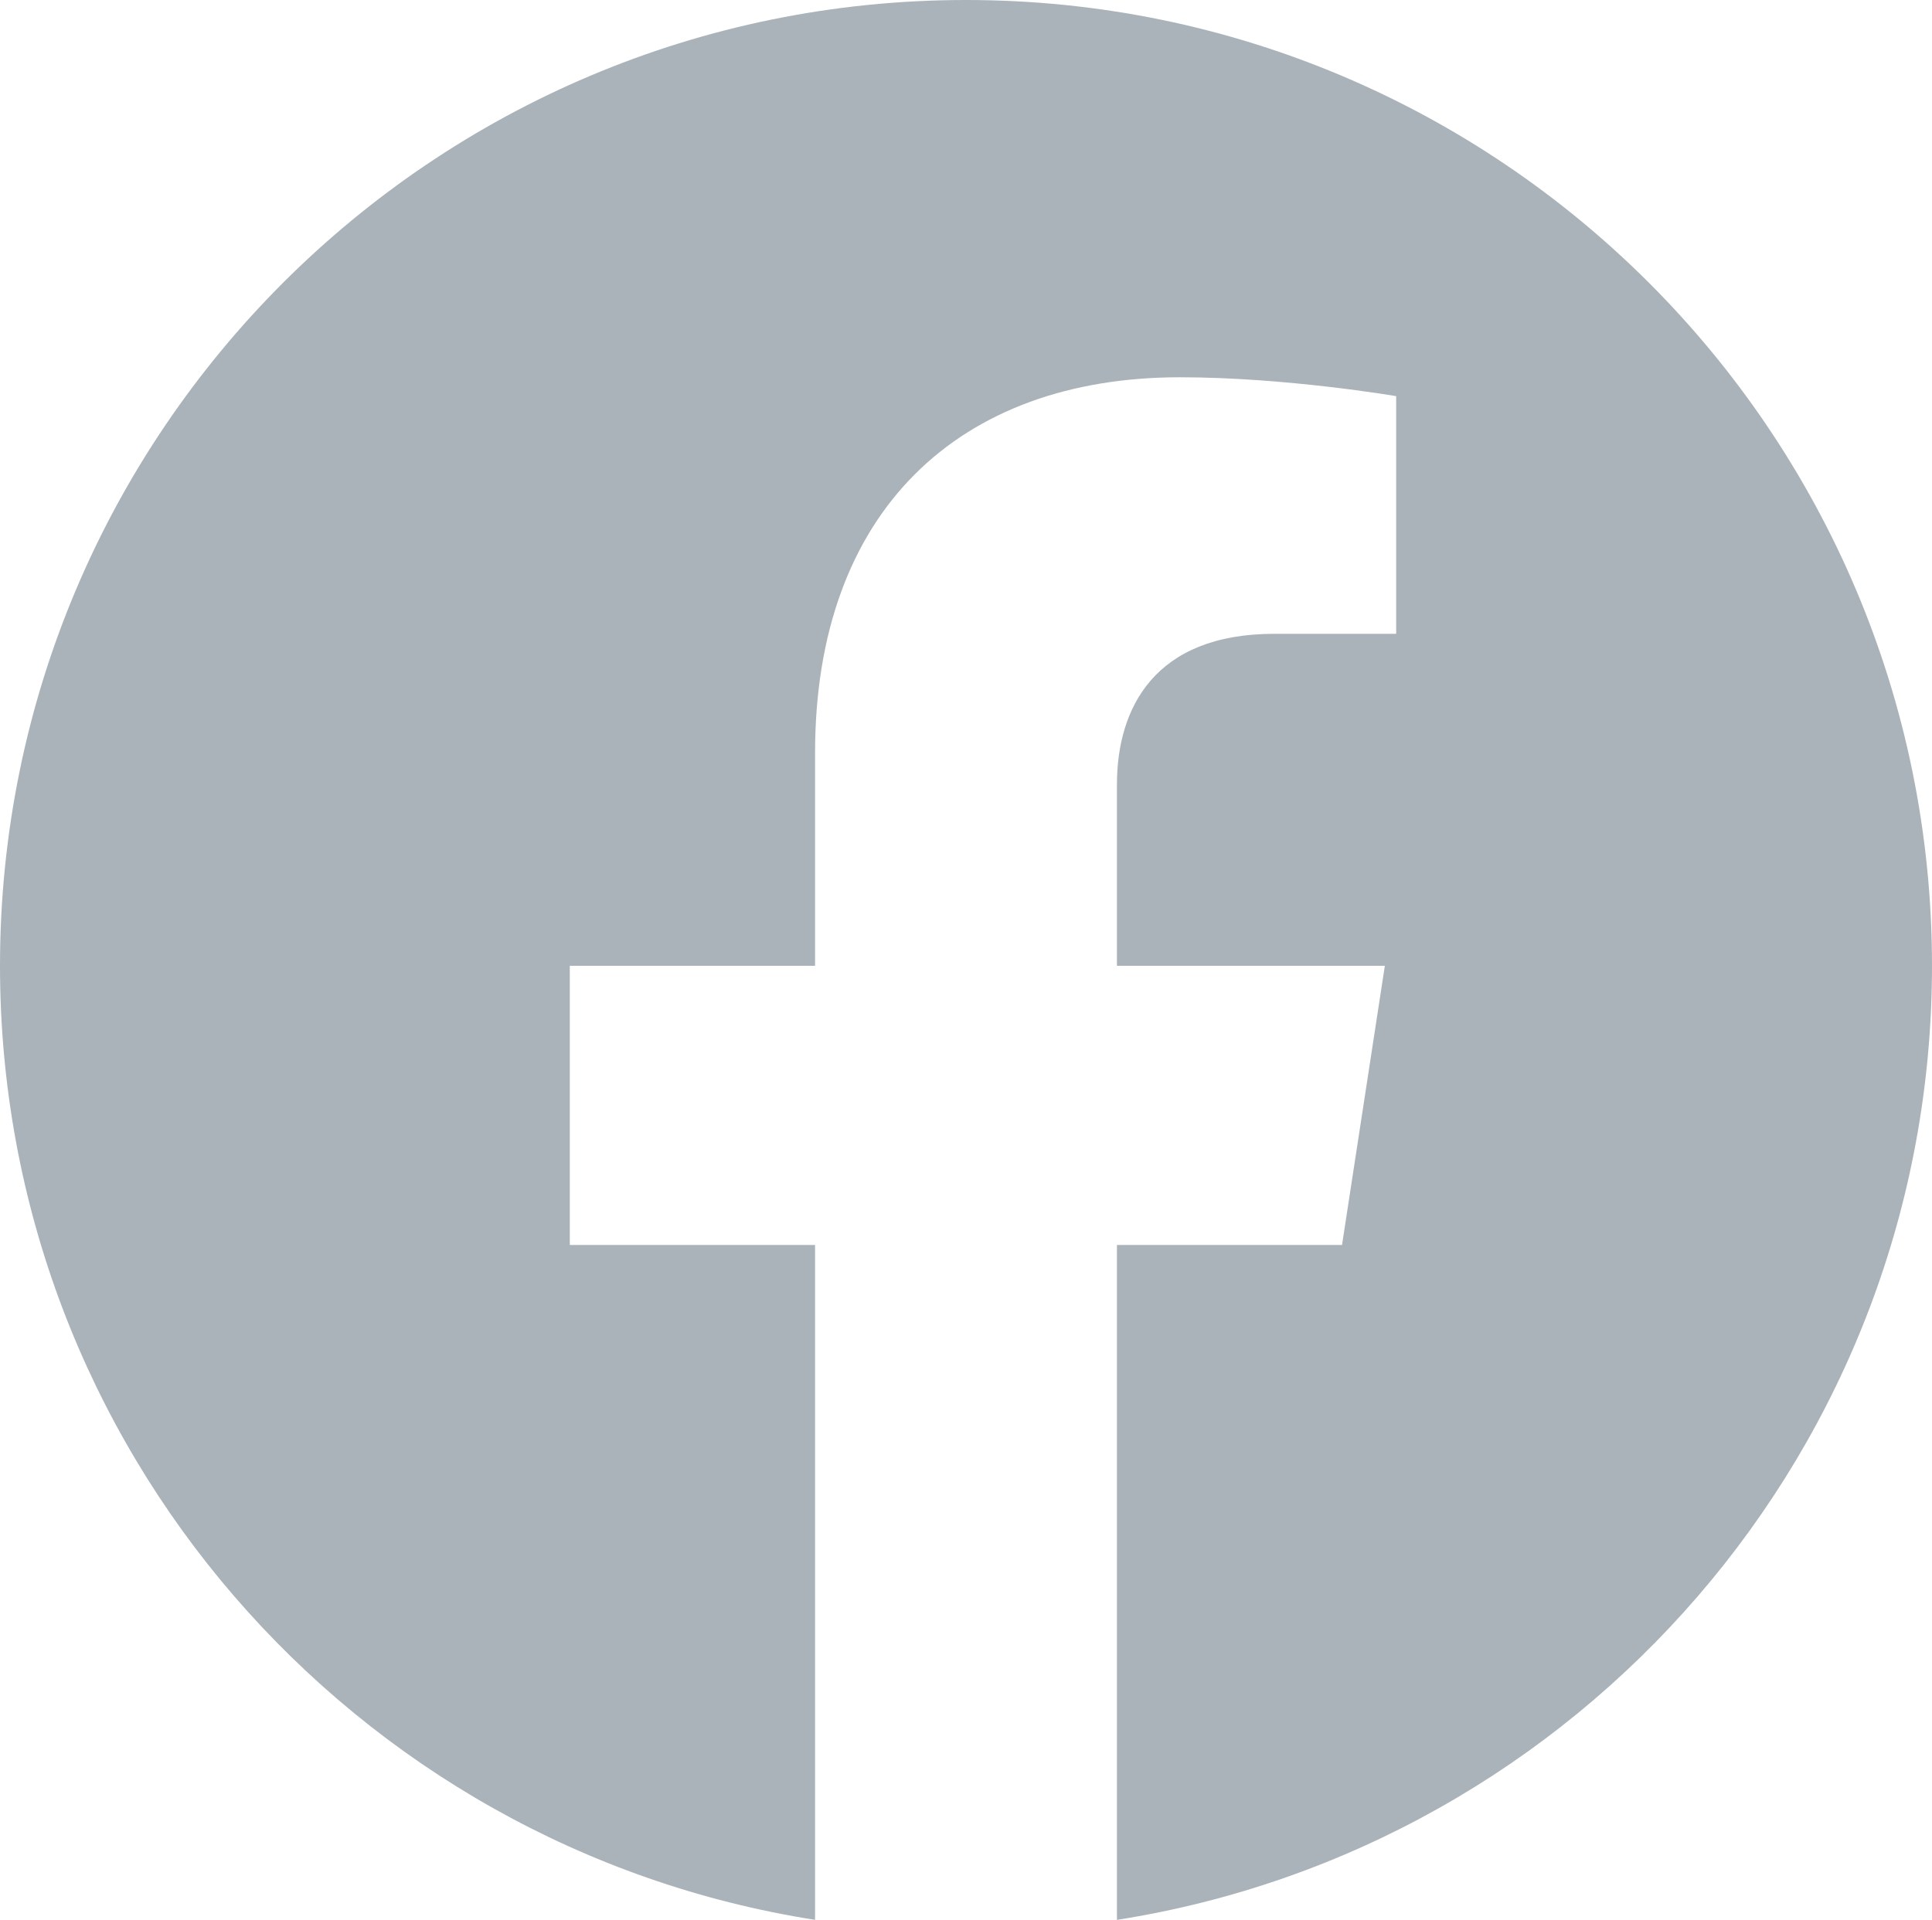
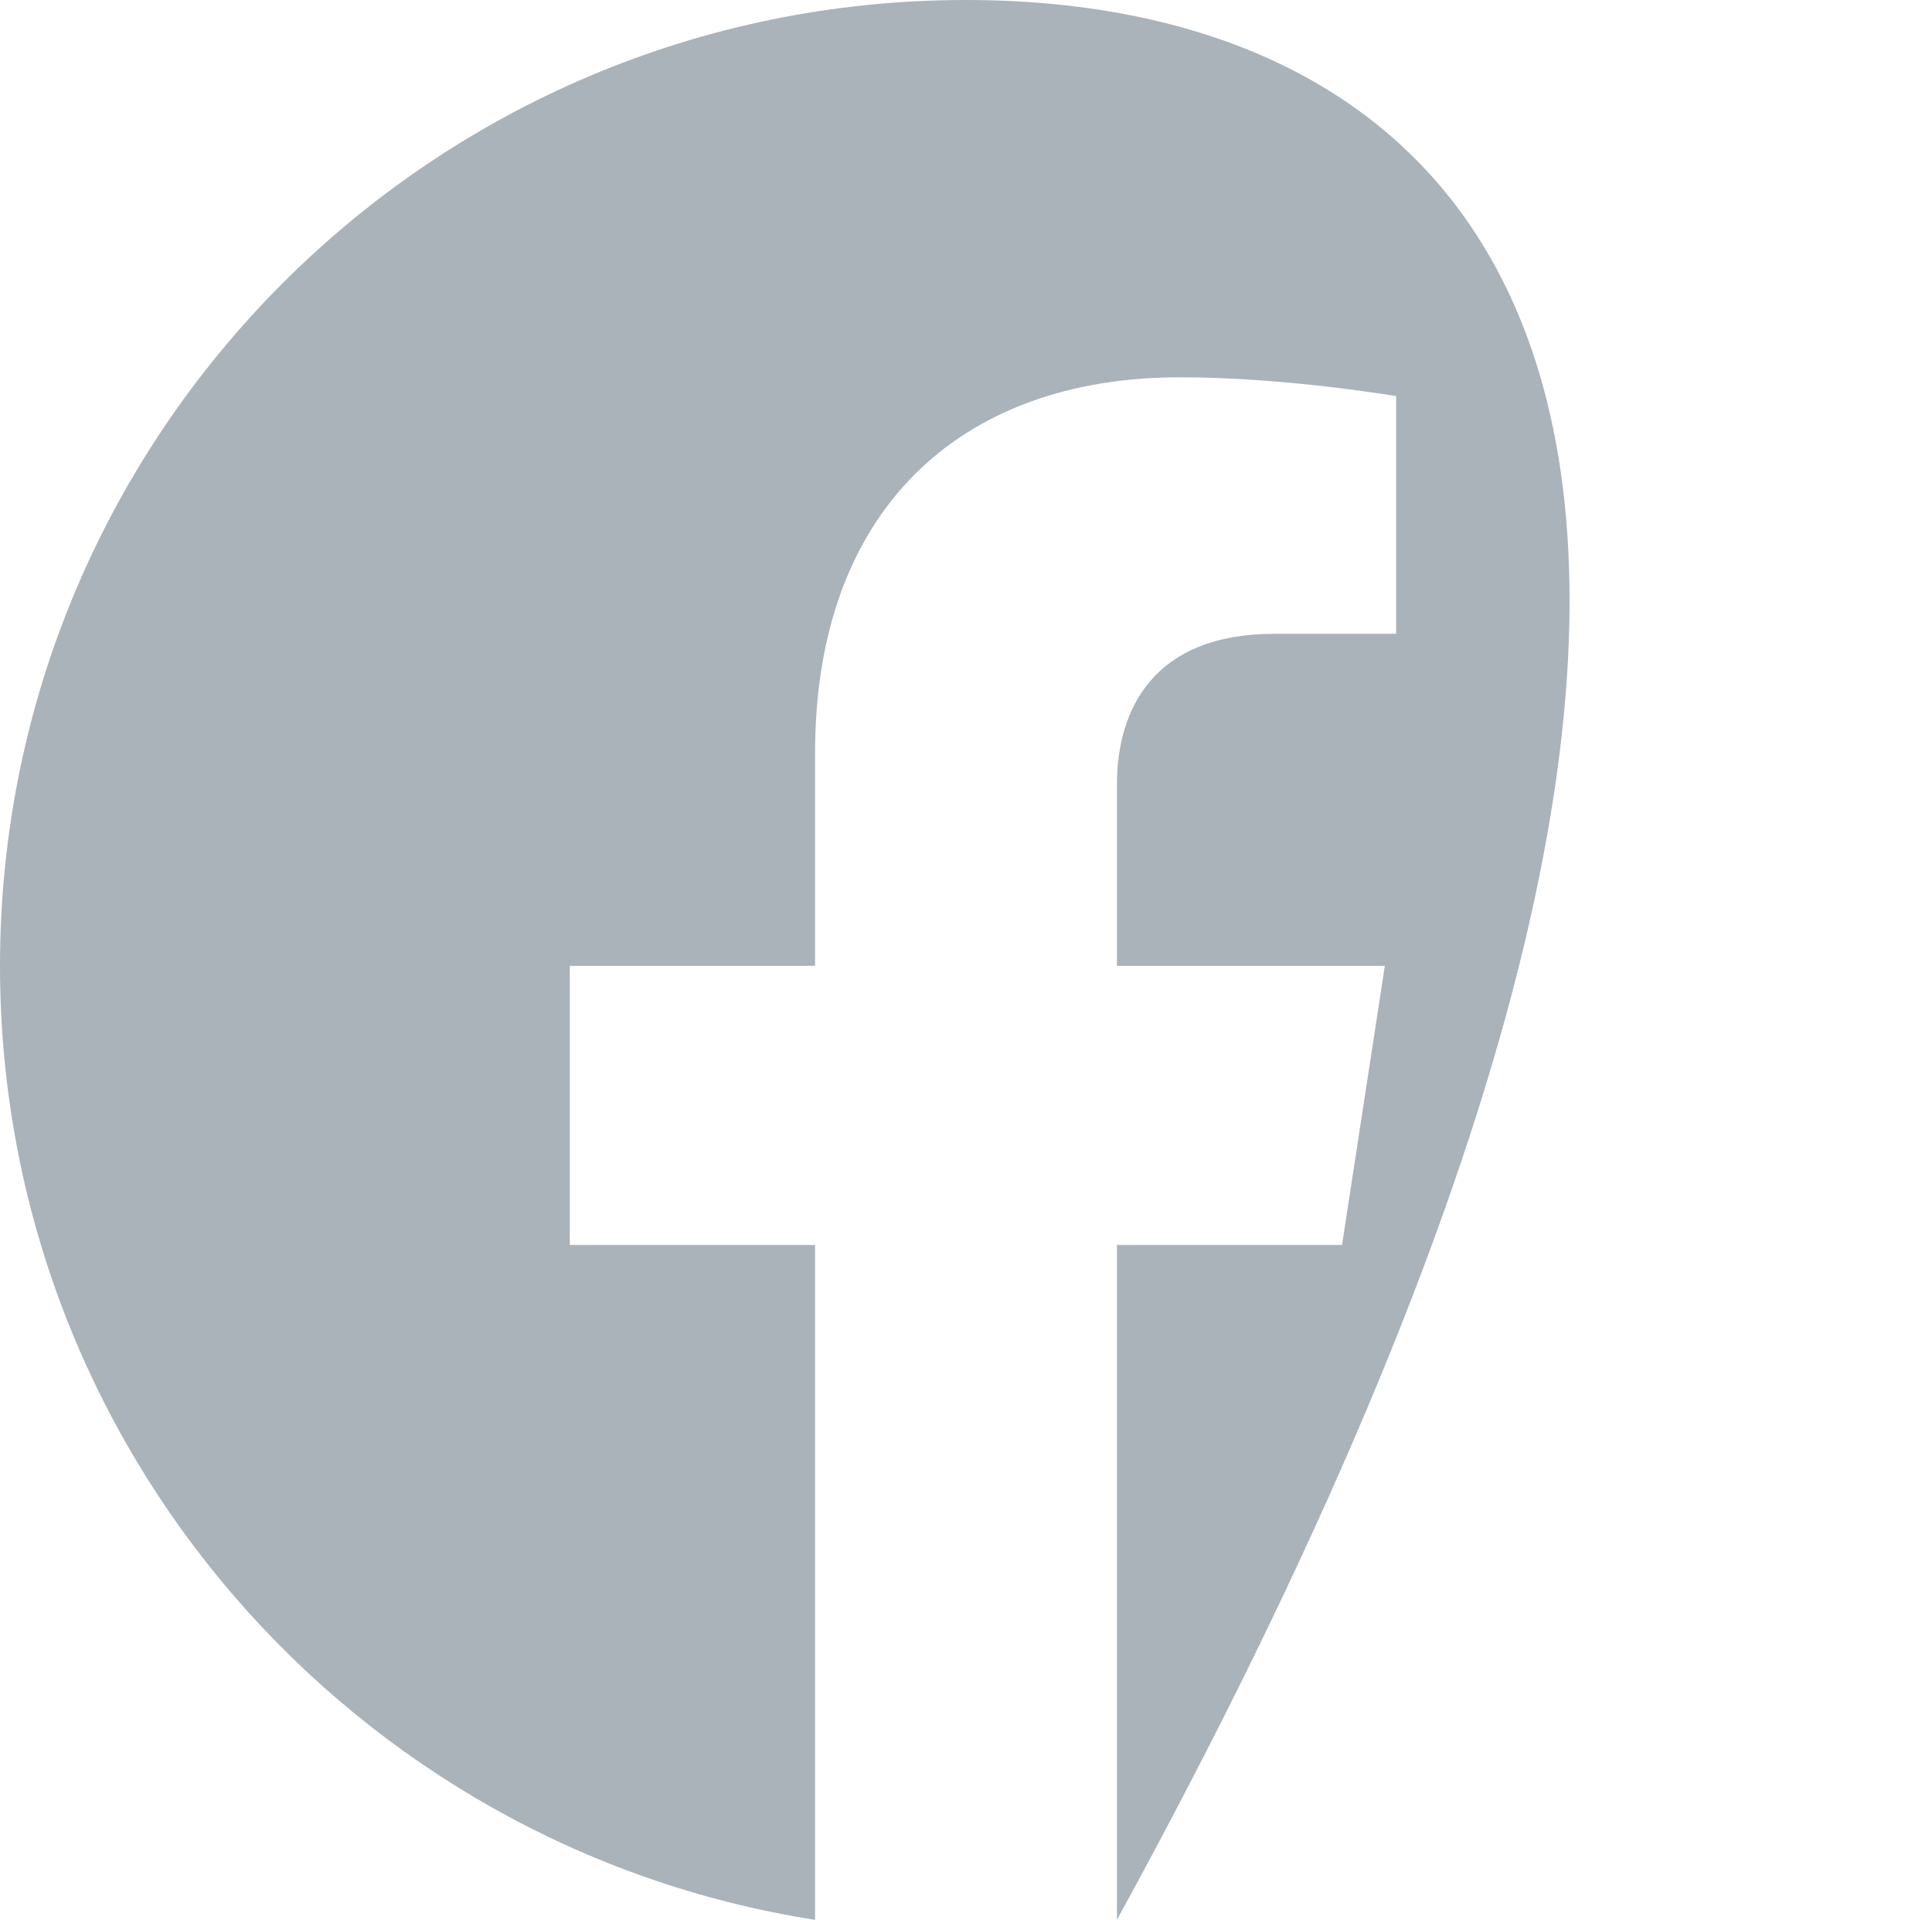
<svg xmlns="http://www.w3.org/2000/svg" id="b" viewBox="0 0 658.761 654.758">
  <defs>
    <style>.d{fill:#aab3ba;}</style>
  </defs>
  <g id="c">
-     <path class="d" d="M329.38,0C147.468,0,0,147.47,0,329.38c0,164.404,120.449,300.669,277.915,325.377v-230.166h-83.63v-95.211h83.63v-72.567c0-82.549,49.175-128.149,124.411-128.149,36.037,0,73.732,6.434,73.732,6.434v81.058h-41.536c-40.916,0-53.676,25.39-53.676,51.439v61.786h91.35l-14.602,95.211h-76.748v230.166c157.466-24.708,277.914-160.973,277.914-325.377C658.761,147.47,511.293,0,329.38,0Z" />
+     <path class="d" d="M329.38,0C147.468,0,0,147.47,0,329.38c0,164.404,120.449,300.669,277.915,325.377v-230.166h-83.63v-95.211h83.63v-72.567c0-82.549,49.175-128.149,124.411-128.149,36.037,0,73.732,6.434,73.732,6.434v81.058h-41.536c-40.916,0-53.676,25.39-53.676,51.439v61.786h91.35l-14.602,95.211h-76.748v230.166C658.761,147.47,511.293,0,329.38,0Z" />
  </g>
</svg>